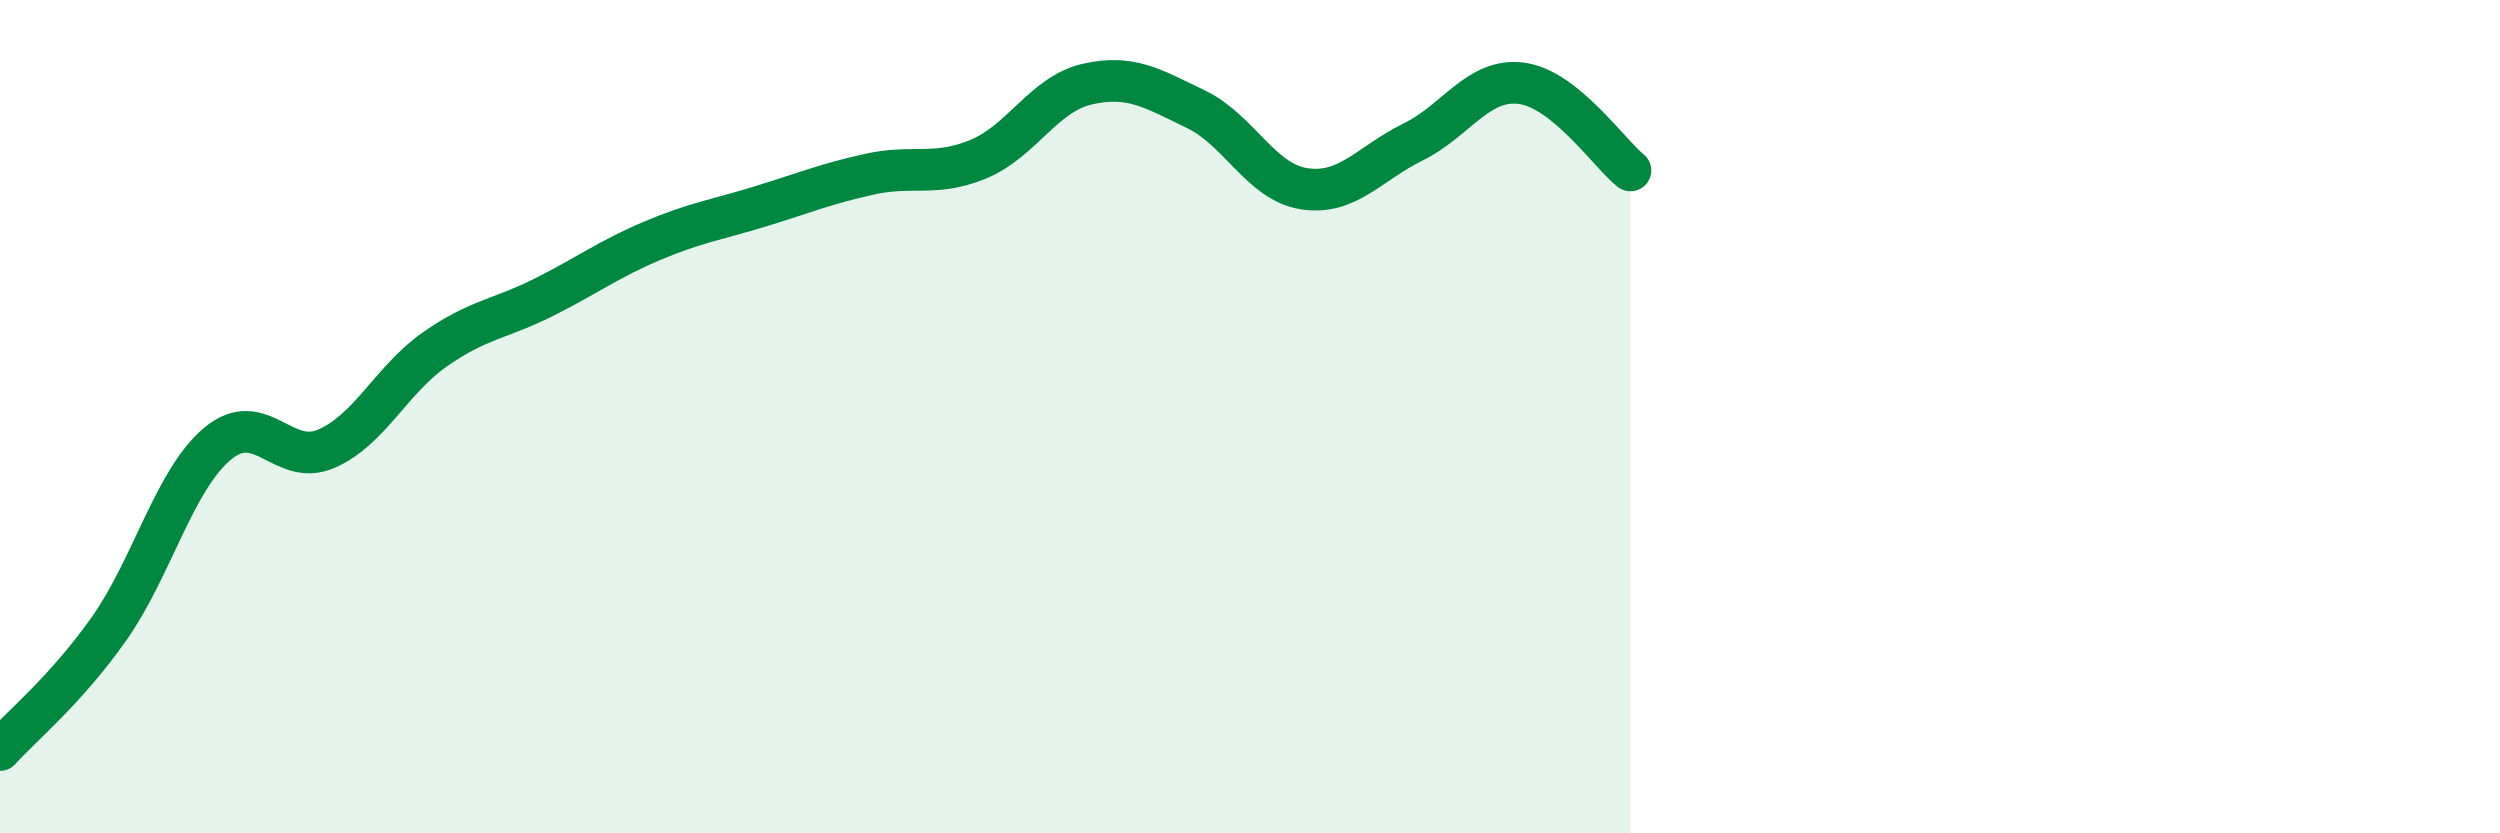
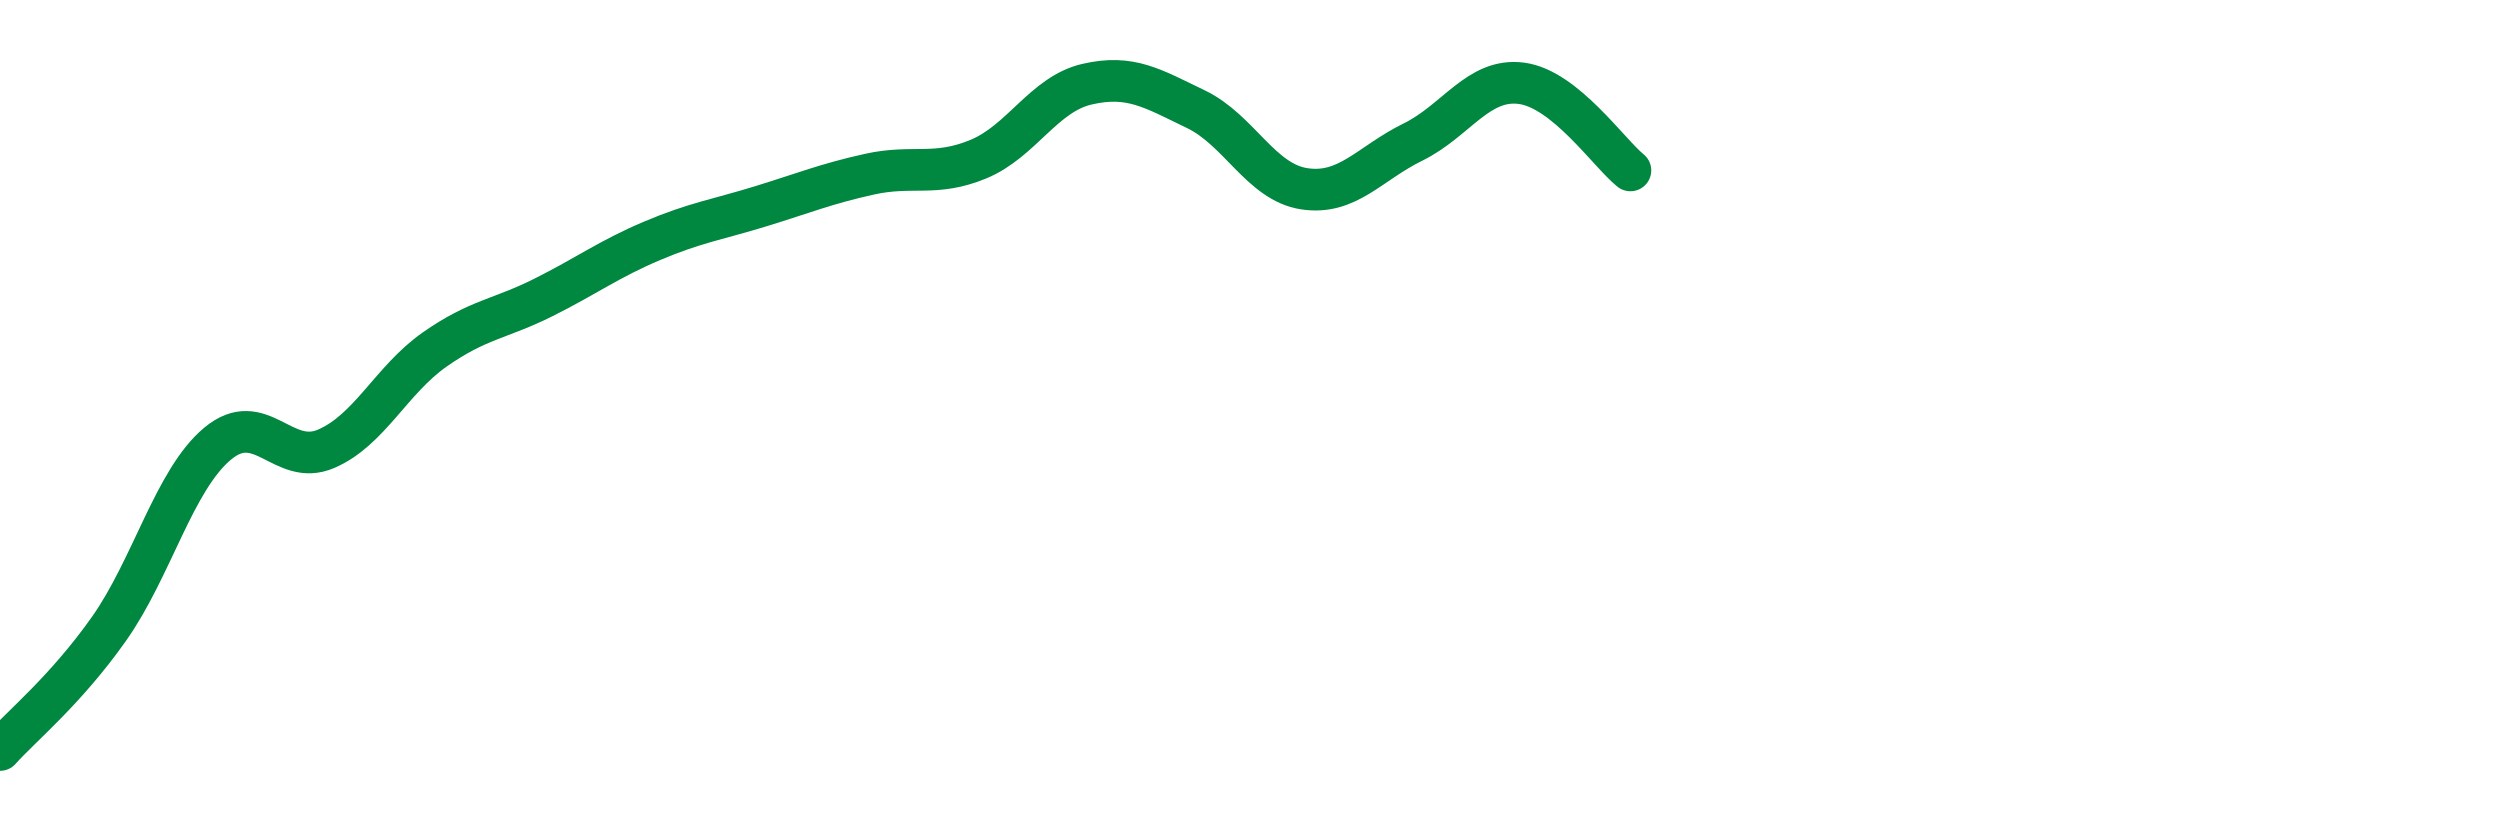
<svg xmlns="http://www.w3.org/2000/svg" width="60" height="20" viewBox="0 0 60 20">
-   <path d="M 0,18 C 0.52,17.42 1.57,16.57 2.61,15.1 C 3.65,13.63 4.18,11.52 5.22,10.65 C 6.26,9.78 6.79,11.22 7.83,10.77 C 8.87,10.32 9.39,9.12 10.43,8.39 C 11.47,7.66 12,7.66 13.04,7.14 C 14.08,6.62 14.61,6.22 15.65,5.78 C 16.69,5.34 17.22,5.27 18.26,4.95 C 19.3,4.63 19.83,4.41 20.87,4.18 C 21.91,3.95 22.44,4.25 23.48,3.82 C 24.52,3.39 25.05,2.26 26.09,2.02 C 27.13,1.78 27.66,2.12 28.7,2.62 C 29.74,3.12 30.26,4.37 31.3,4.53 C 32.34,4.69 32.87,3.92 33.91,3.41 C 34.95,2.9 35.48,1.86 36.52,2 C 37.56,2.14 38.61,3.67 39.13,4.09L39.13 20L0 20Z" fill="#008740" opacity="0.1" stroke-linecap="round" stroke-linejoin="round" />
  <path d="M 0,18 C 0.52,17.42 1.57,16.57 2.61,15.1 C 3.65,13.63 4.18,11.52 5.22,10.65 C 6.26,9.78 6.79,11.22 7.83,10.77 C 8.87,10.32 9.39,9.12 10.43,8.39 C 11.47,7.66 12,7.66 13.04,7.14 C 14.08,6.62 14.61,6.22 15.65,5.78 C 16.69,5.34 17.22,5.27 18.26,4.95 C 19.3,4.63 19.83,4.41 20.87,4.18 C 21.91,3.95 22.44,4.25 23.48,3.82 C 24.52,3.39 25.05,2.26 26.09,2.02 C 27.13,1.78 27.66,2.12 28.7,2.62 C 29.74,3.12 30.26,4.37 31.3,4.53 C 32.34,4.69 32.87,3.92 33.91,3.41 C 34.95,2.9 35.48,1.86 36.52,2 C 37.56,2.14 38.61,3.67 39.13,4.09" stroke="#008740" stroke-width="1" fill="none" stroke-linecap="round" stroke-linejoin="round" />
</svg>